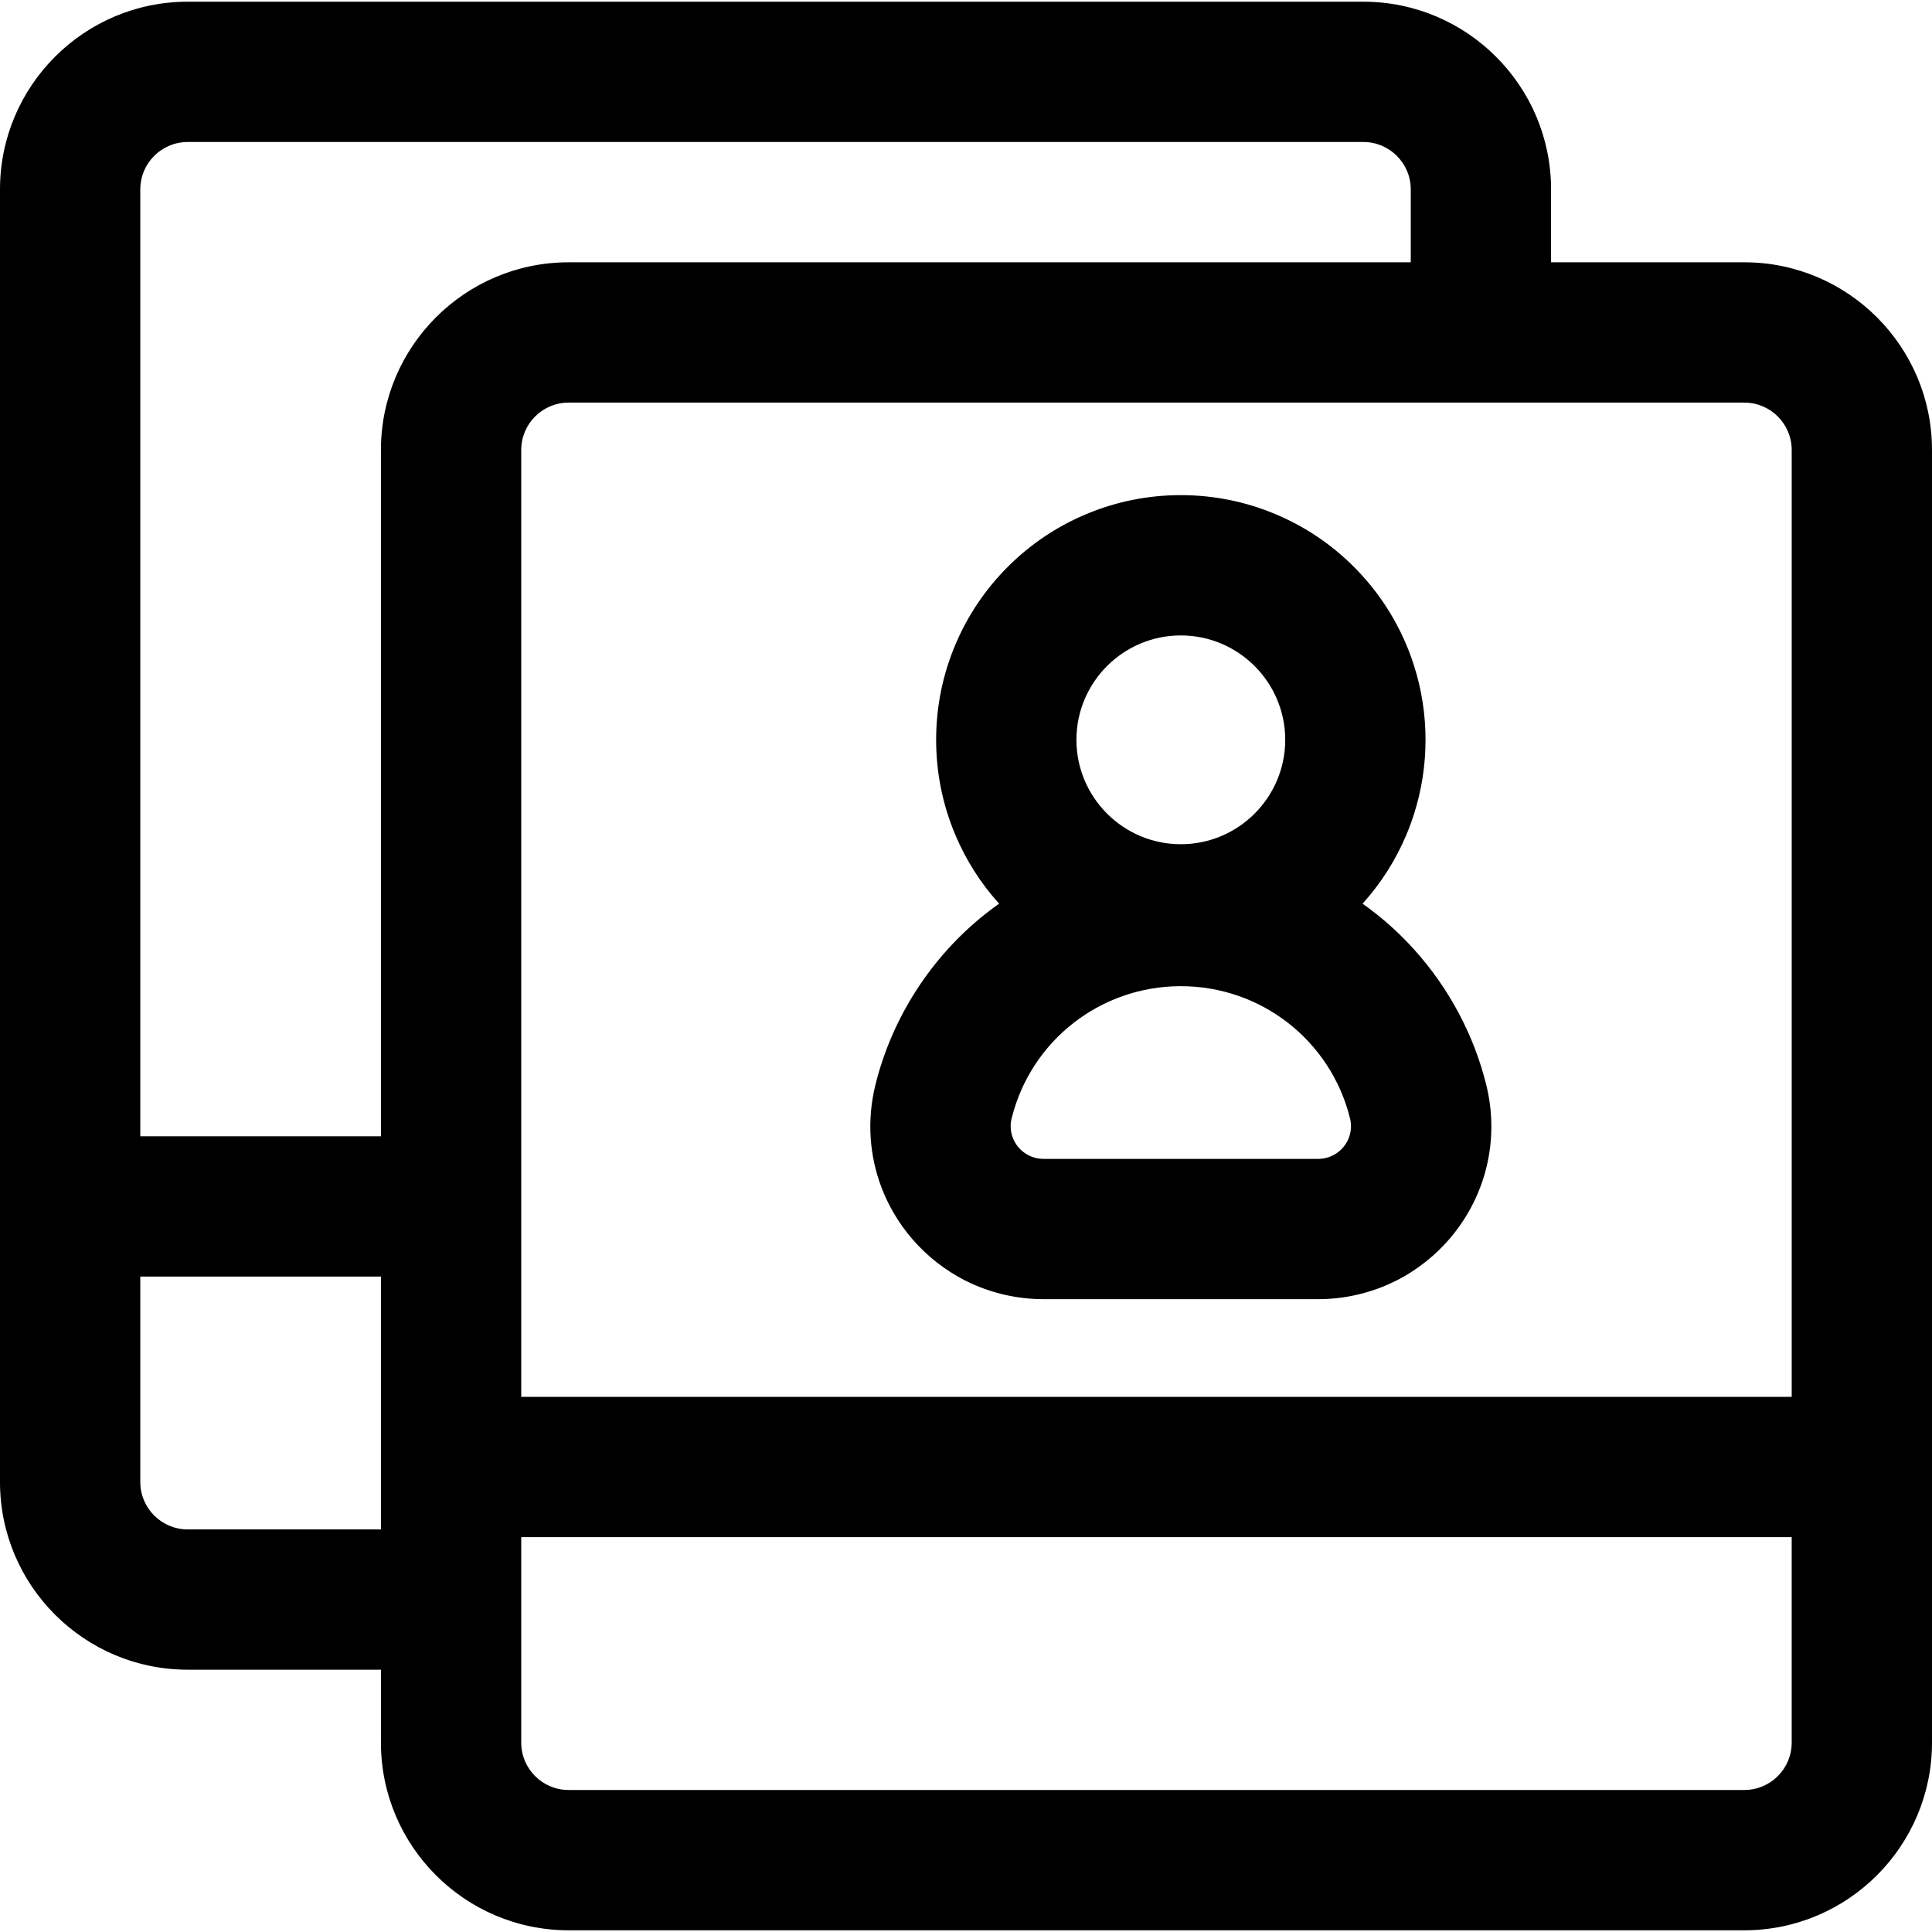
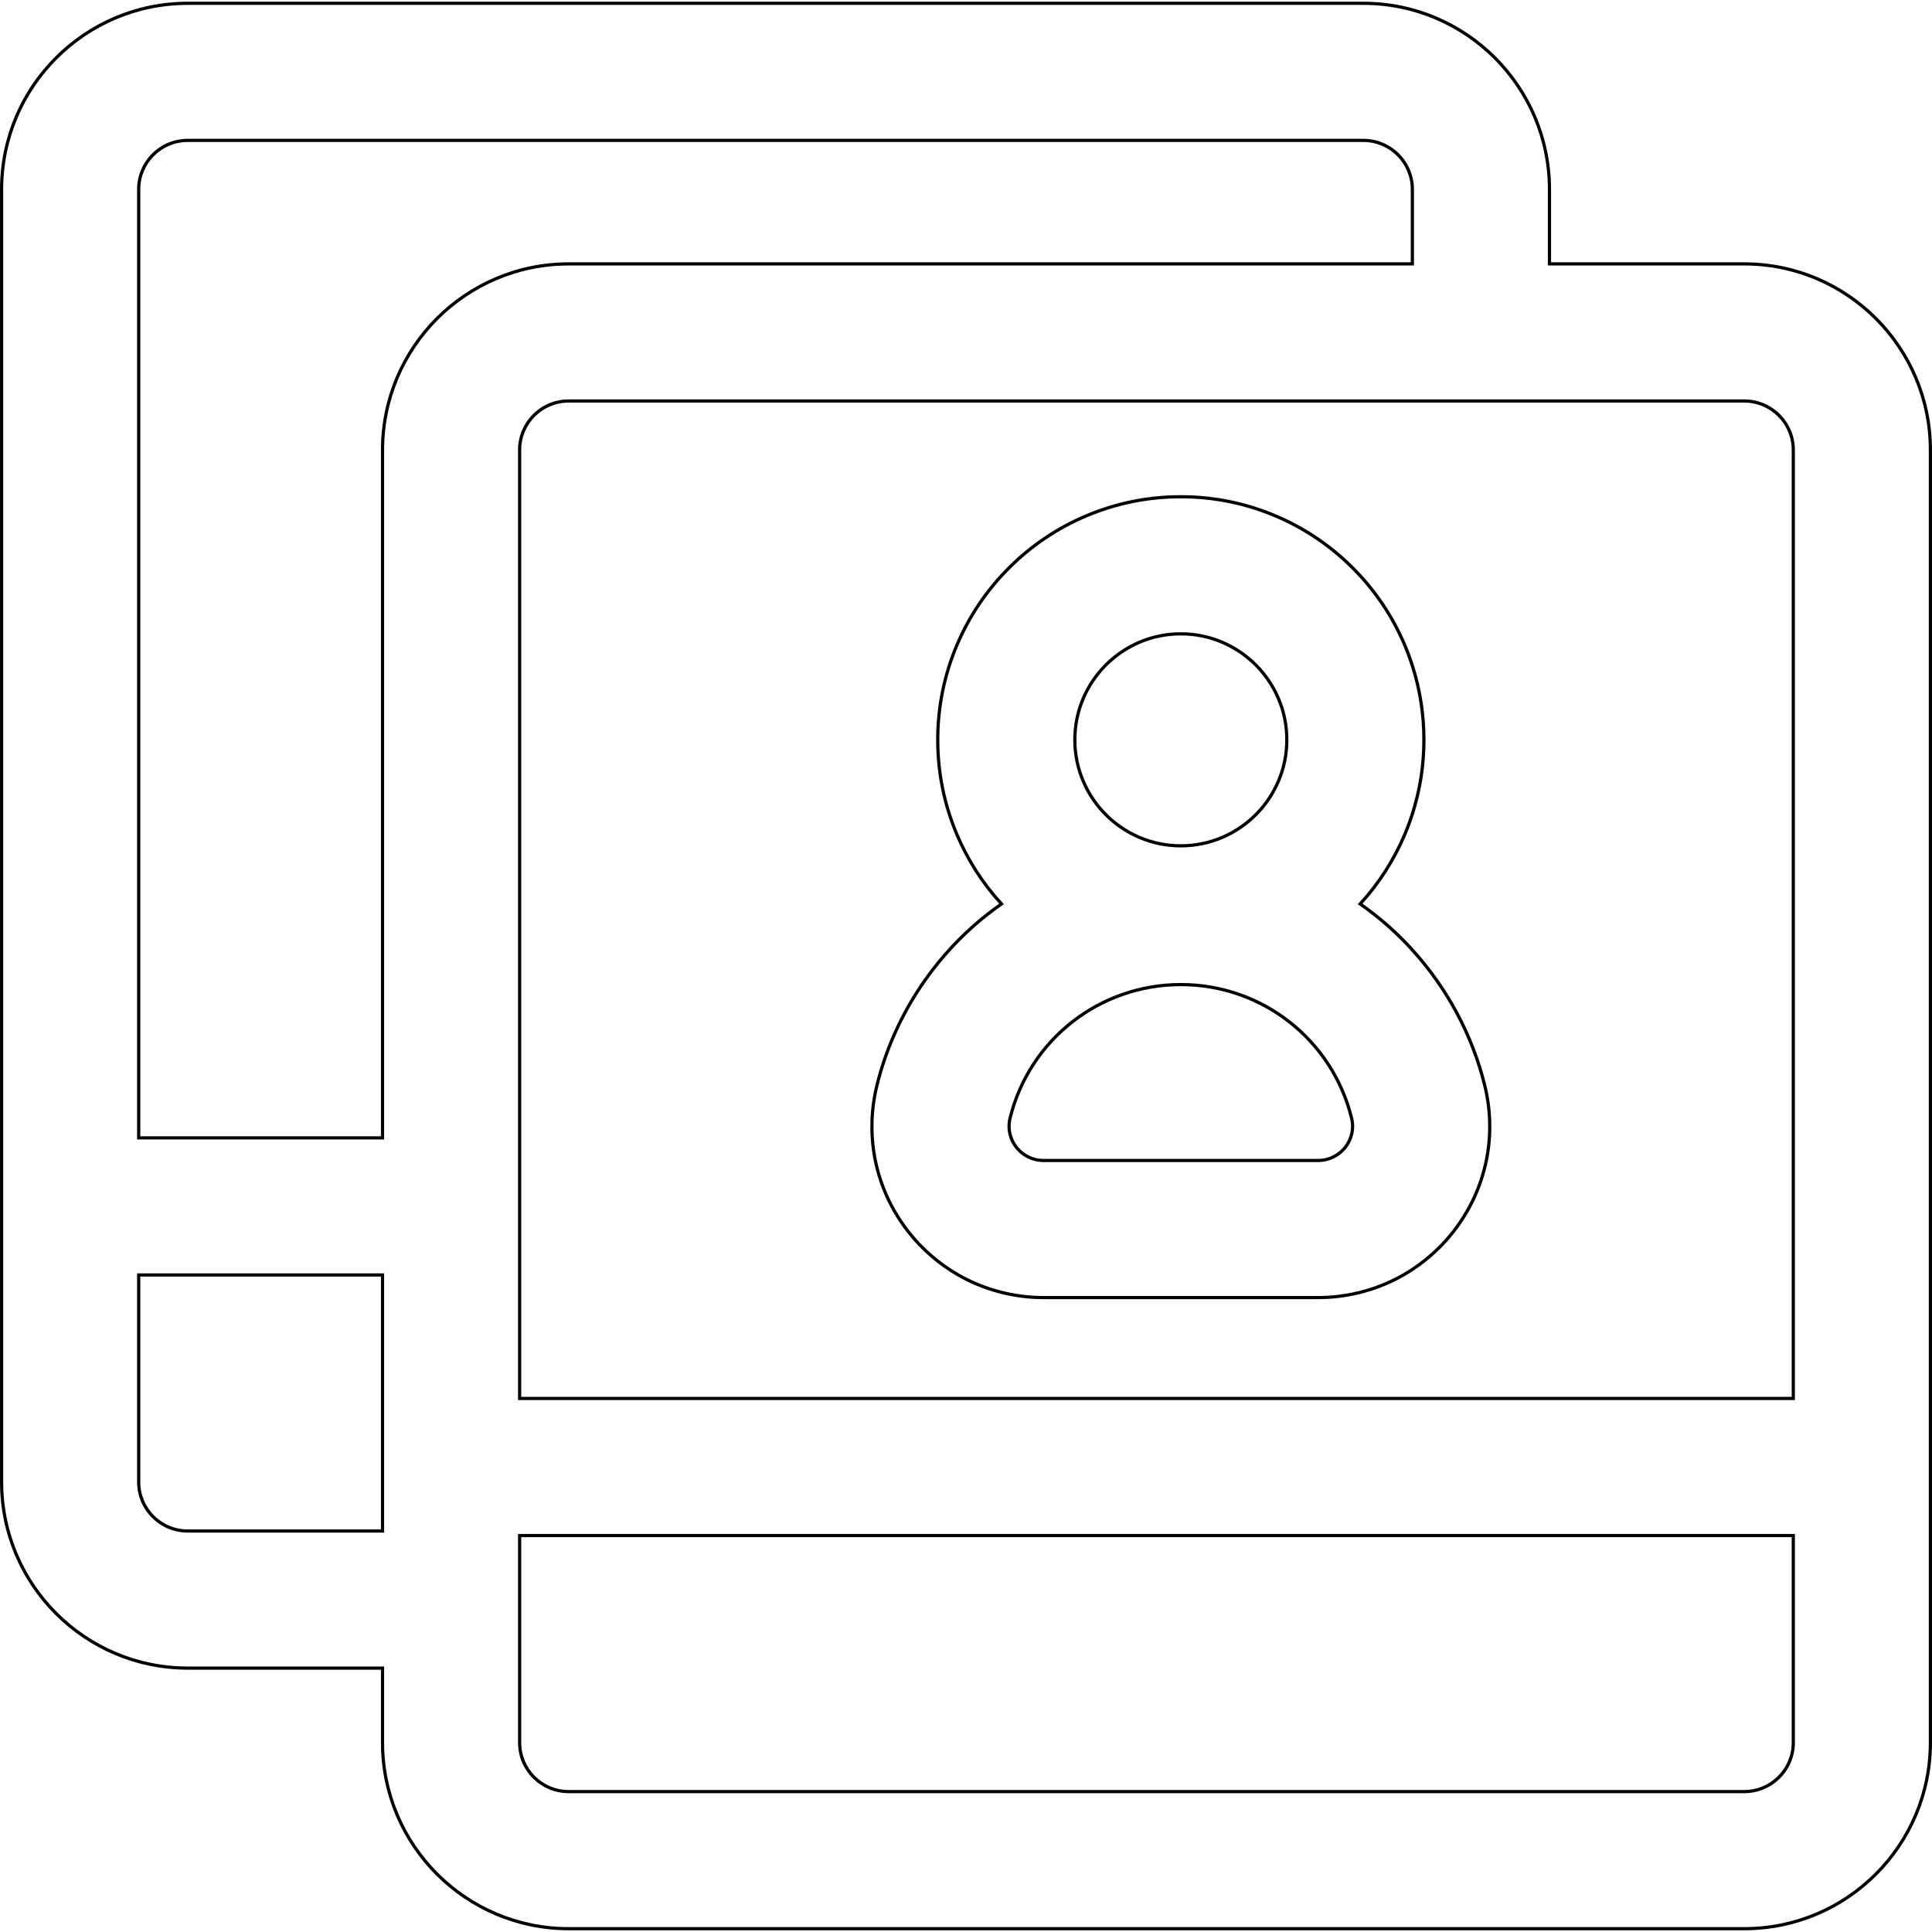
<svg xmlns="http://www.w3.org/2000/svg" fill="#000000" version="1.1" id="Capa_1" width="800px" height="800px" viewBox="0 0 603.726 603.726" xml:space="preserve">
  <g>
    <g>
      <g>
-         <path d="M545.085,82.467h-60.896V59.175c0-32.059-26.081-58.14-58.14-58.14H58.64c-32.059,0-58.14,26.082-58.14,58.14v403.944     c0,32.059,26.082,58.141,58.14,58.141h60.896v23.293c0,32.057,26.082,58.139,58.14,58.139h367.408     c32.059,0,58.141-26.082,58.141-58.139V140.607C603.226,108.548,577.144,82.467,545.085,82.467z M162.376,544.552v-23.293v-41.42     h319.358h78.651v64.713c0,8.449-6.851,15.299-15.301,15.299H177.677C169.226,559.851,162.376,553.001,162.376,544.552z      M560.386,437h-76.197h-42.84H162.376v-38.592v-42.84V140.607c0-8.45,6.85-15.3,15.3-15.3h263.672h42.84h60.896     c8.45,0,15.301,6.851,15.301,15.3V437z M43.34,59.175c0-8.45,6.85-15.3,15.3-15.3h367.409c8.45,0,15.3,6.85,15.3,15.3v23.292     H177.677c-32.059,0-58.14,26.082-58.14,58.14v214.961H43.34V59.175z M58.64,478.419c-8.45,0-15.3-6.85-15.3-15.299v-64.713     h76.196v80.012H58.64L58.64,478.419z" />
        <path d="M545.085,603.191H177.677c-32.334,0-58.64-26.306-58.64-58.639v-22.793H58.64C26.306,521.759,0,495.454,0,463.119V59.175     C0,26.84,26.306,0.535,58.64,0.535h367.409c32.334,0,58.64,26.306,58.64,58.64v22.792h60.396     c32.335,0,58.641,26.306,58.641,58.64v403.945C603.726,576.885,577.42,603.191,545.085,603.191z M58.64,1.535     C26.857,1.535,1,27.392,1,59.175v403.944c0,31.783,25.857,57.641,57.64,57.641h61.396v23.793     c0,31.782,25.857,57.639,57.64,57.639h367.408c31.783,0,57.641-25.856,57.641-57.639V140.607c0-31.783-25.857-57.64-57.641-57.64     h-61.396V59.175c0-31.783-25.857-57.64-57.64-57.64H58.64z M545.085,560.351H177.677c-8.712,0-15.8-7.087-15.8-15.799v-65.213     h399.009v65.213C560.886,553.264,553.798,560.351,545.085,560.351z M162.876,480.339v64.213c0,8.16,6.64,14.799,14.8,14.799     h367.408c8.161,0,14.801-6.639,14.801-14.799v-64.213H162.876z M120.037,478.919H58.64c-8.712,0-15.8-7.087-15.8-15.799v-65.213     h77.196V478.919z M43.84,398.908v64.213c0,8.16,6.639,14.799,14.8,14.799h60.396v-79.012H43.84z M560.886,437.5H161.876V140.607     c0-8.712,7.088-15.8,15.8-15.8h367.408c8.713,0,15.801,7.088,15.801,15.8V437.5z M162.876,436.5h397.009V140.607     c0-8.161-6.64-14.8-14.801-14.8H177.677c-8.161,0-14.8,6.639-14.8,14.8V436.5z M120.037,356.068H42.84V59.175     c0-8.712,7.088-15.8,15.8-15.8h367.409c8.712,0,15.8,7.088,15.8,15.8v23.792H177.677c-31.783,0-57.64,25.857-57.64,57.64V356.068     z M43.84,355.068h75.196V140.607c0-32.334,26.306-58.64,58.64-58.64h263.172V59.175c0-8.161-6.639-14.8-14.8-14.8H58.64     c-8.161,0-14.8,6.639-14.8,14.8V355.068z" />
      </g>
      <g>
-         <path d="M441.349,296.846c-3.561-3.924-7.443-7.568-11.617-10.877c-1.534-1.216-3.102-2.382-4.698-3.5     c5.864-6.398,10.546-13.682,13.937-21.698c0.895-2.115,1.685-4.259,2.38-6.427c2.393-7.462,3.608-15.223,3.608-23.155     s-1.215-15.692-3.608-23.155c-0.695-2.167-1.485-4.312-2.379-6.427c-3.828-9.051-9.3-17.17-16.263-24.133     c-6.962-6.962-15.082-12.434-24.132-16.261c-9.393-3.973-19.346-5.987-29.582-5.987s-20.188,2.014-29.581,5.987     c-9.051,3.828-17.171,9.299-24.133,16.261c-6.963,6.963-12.434,15.082-16.262,24.133c-3.973,9.393-5.987,19.345-5.987,29.582     s2.015,20.189,5.987,29.582c3.39,8.017,8.072,15.3,13.937,21.698c-1.597,1.118-3.164,2.284-4.698,3.501     c-16.89,13.39-29.037,32.248-34.203,53.099c-1.359,5.484-1.837,11.041-1.474,16.5c0.701,10.551,4.546,20.742,11.277,29.344     c4.254,5.438,9.604,10.061,15.593,13.496c0.852,0.488,1.716,0.953,2.592,1.393c7.404,3.713,15.709,5.676,24.015,5.676h85.877     c8.307,0,16.61-1.963,24.016-5.676c0.876-0.439,1.74-0.904,2.592-1.393c0.954-0.549,1.89-1.127,2.81-1.732     c2.763-1.822,5.364-3.898,7.751-6.195c1.806-1.738,3.491-3.6,5.031-5.568c10.215-13.053,13.787-29.762,9.804-45.844     C460.045,323.371,452.196,308.802,441.349,296.846z M368.994,198.064c18.293,0,33.123,14.83,33.123,33.123     s-14.829,33.123-33.123,33.123s-33.124-14.83-33.124-33.123S350.7,198.064,368.994,198.064z M315.636,349.373     c5.935-23.951,27.572-41.705,53.358-41.705c25.785,0,47.424,17.754,53.358,41.705c0.535,2.156,0.369,4.289-0.326,6.195     c-1.479,4.051-5.366,7.068-10.094,7.068h-85.877c-4.728,0-8.616-3.018-10.095-7.068     C315.266,353.662,315.102,351.529,315.636,349.373z" />
        <path d="M411.933,405.976h-85.877c-8.383,0-16.765-1.981-24.239-5.729c-0.87-0.437-1.75-0.909-2.616-1.406     c-6.03-3.458-11.472-8.169-15.738-13.621c-6.731-8.602-10.667-18.844-11.382-29.619c-0.37-5.572,0.13-11.175,1.488-16.653     c5.193-20.958,17.402-39.912,34.378-53.371c1.369-1.086,2.8-2.159,4.258-3.192c-5.727-6.34-10.315-13.544-13.646-21.421     c-3.999-9.456-6.027-19.474-6.027-29.777s2.028-20.321,6.027-29.776c3.853-9.111,9.361-17.284,16.369-24.292     c7.008-7.007,15.181-12.515,24.292-16.368c9.453-3.999,19.472-6.027,29.775-6.027c10.305,0,20.323,2.028,29.776,6.027     c9.11,3.853,17.283,9.36,24.291,16.368c7.009,7.009,12.517,15.182,16.37,24.292c0.88,2.083,1.686,4.259,2.395,6.469     c2.41,7.515,3.632,15.357,3.632,23.308c0,7.948-1.222,15.79-3.632,23.308c-0.71,2.212-1.516,4.389-2.396,6.469     c-3.332,7.878-7.922,15.082-13.646,21.421c1.452,1.029,2.883,2.101,4.258,3.191c4.154,3.293,8.083,6.972,11.677,10.934     c10.967,12.087,18.816,26.762,22.702,42.438c4.021,16.233,0.414,33.099-9.896,46.272c-1.538,1.966-3.246,3.856-5.078,5.62     c-2.395,2.305-5.026,4.408-7.822,6.252c-0.939,0.618-1.893,1.207-2.836,1.749c-0.862,0.494-1.743,0.968-2.616,1.406     C428.697,403.995,420.315,405.976,411.933,405.976z M368.994,155.725c-10.169,0-20.057,2.001-29.387,5.948     c-8.991,3.803-17.058,9.238-23.974,16.154c-6.916,6.917-12.352,14.982-16.155,23.974c-3.947,9.332-5.948,19.219-5.948,29.387     c0,10.168,2.001,20.056,5.948,29.387c3.36,7.946,8.018,15.198,13.844,21.555l0.386,0.42l-0.467,0.327     c-1.603,1.122-3.176,2.294-4.675,3.483c-16.804,13.322-28.888,32.083-34.028,52.828c-1.333,5.378-1.824,10.878-1.46,16.347     c0.702,10.574,4.565,20.627,11.171,29.068c4.188,5.353,9.53,9.976,15.448,13.371c0.85,0.487,1.713,0.951,2.567,1.379     c7.335,3.679,15.562,5.623,23.79,5.623h85.877c8.229,0,16.455-1.944,23.792-5.623c0.856-0.43,1.721-0.894,2.566-1.379     c0.925-0.532,1.862-1.109,2.784-1.717c2.744-1.81,5.327-3.875,7.679-6.138c1.798-1.73,3.475-3.587,4.984-5.516     c10.118-12.931,13.658-29.483,9.712-45.416c-3.846-15.516-11.616-30.041-22.472-42.006c-3.558-3.921-7.446-7.562-11.558-10.822     c-1.506-1.193-3.079-2.365-4.675-3.482l-0.467-0.327l0.386-0.42c5.825-6.356,10.483-13.608,13.844-21.555     c0.869-2.053,1.664-4.201,2.364-6.385c2.379-7.418,3.585-15.157,3.585-23.002c0-7.847-1.206-15.586-3.585-23.002     c-0.699-2.182-1.494-4.33-2.363-6.385c-3.802-8.99-9.237-17.057-16.155-23.974c-6.916-6.917-14.982-12.352-23.973-16.154     C389.052,157.726,379.164,155.725,368.994,155.725z M411.933,363.136h-85.877c-4.704,0-8.949-2.973-10.564-7.396     c-0.759-2.081-0.877-4.324-0.341-6.487c6.14-24.779,28.281-42.085,53.844-42.085s47.704,17.306,53.844,42.085     c0.536,2.16,0.418,4.403-0.342,6.486C420.881,360.164,416.636,363.136,411.933,363.136z M368.994,308.167     c-25.102,0-46.844,16.993-52.873,41.325c-0.488,1.97-0.381,4.011,0.31,5.904c1.472,4.03,5.34,6.739,9.625,6.739h85.877     c4.285,0,8.152-2.709,9.624-6.74c0.691-1.895,0.799-3.937,0.311-5.903C415.838,325.161,394.096,308.167,368.994,308.167z      M368.994,264.811c-18.54,0-33.624-15.083-33.624-33.623s15.084-33.623,33.624-33.623s33.623,15.083,33.623,33.623     S387.534,264.811,368.994,264.811z M368.994,198.564c-17.989,0-32.624,14.635-32.624,32.623s14.635,32.623,32.624,32.623     c17.988,0,32.623-14.635,32.623-32.623S386.982,198.564,368.994,198.564z" />
      </g>
    </g>
  </g>
</svg>